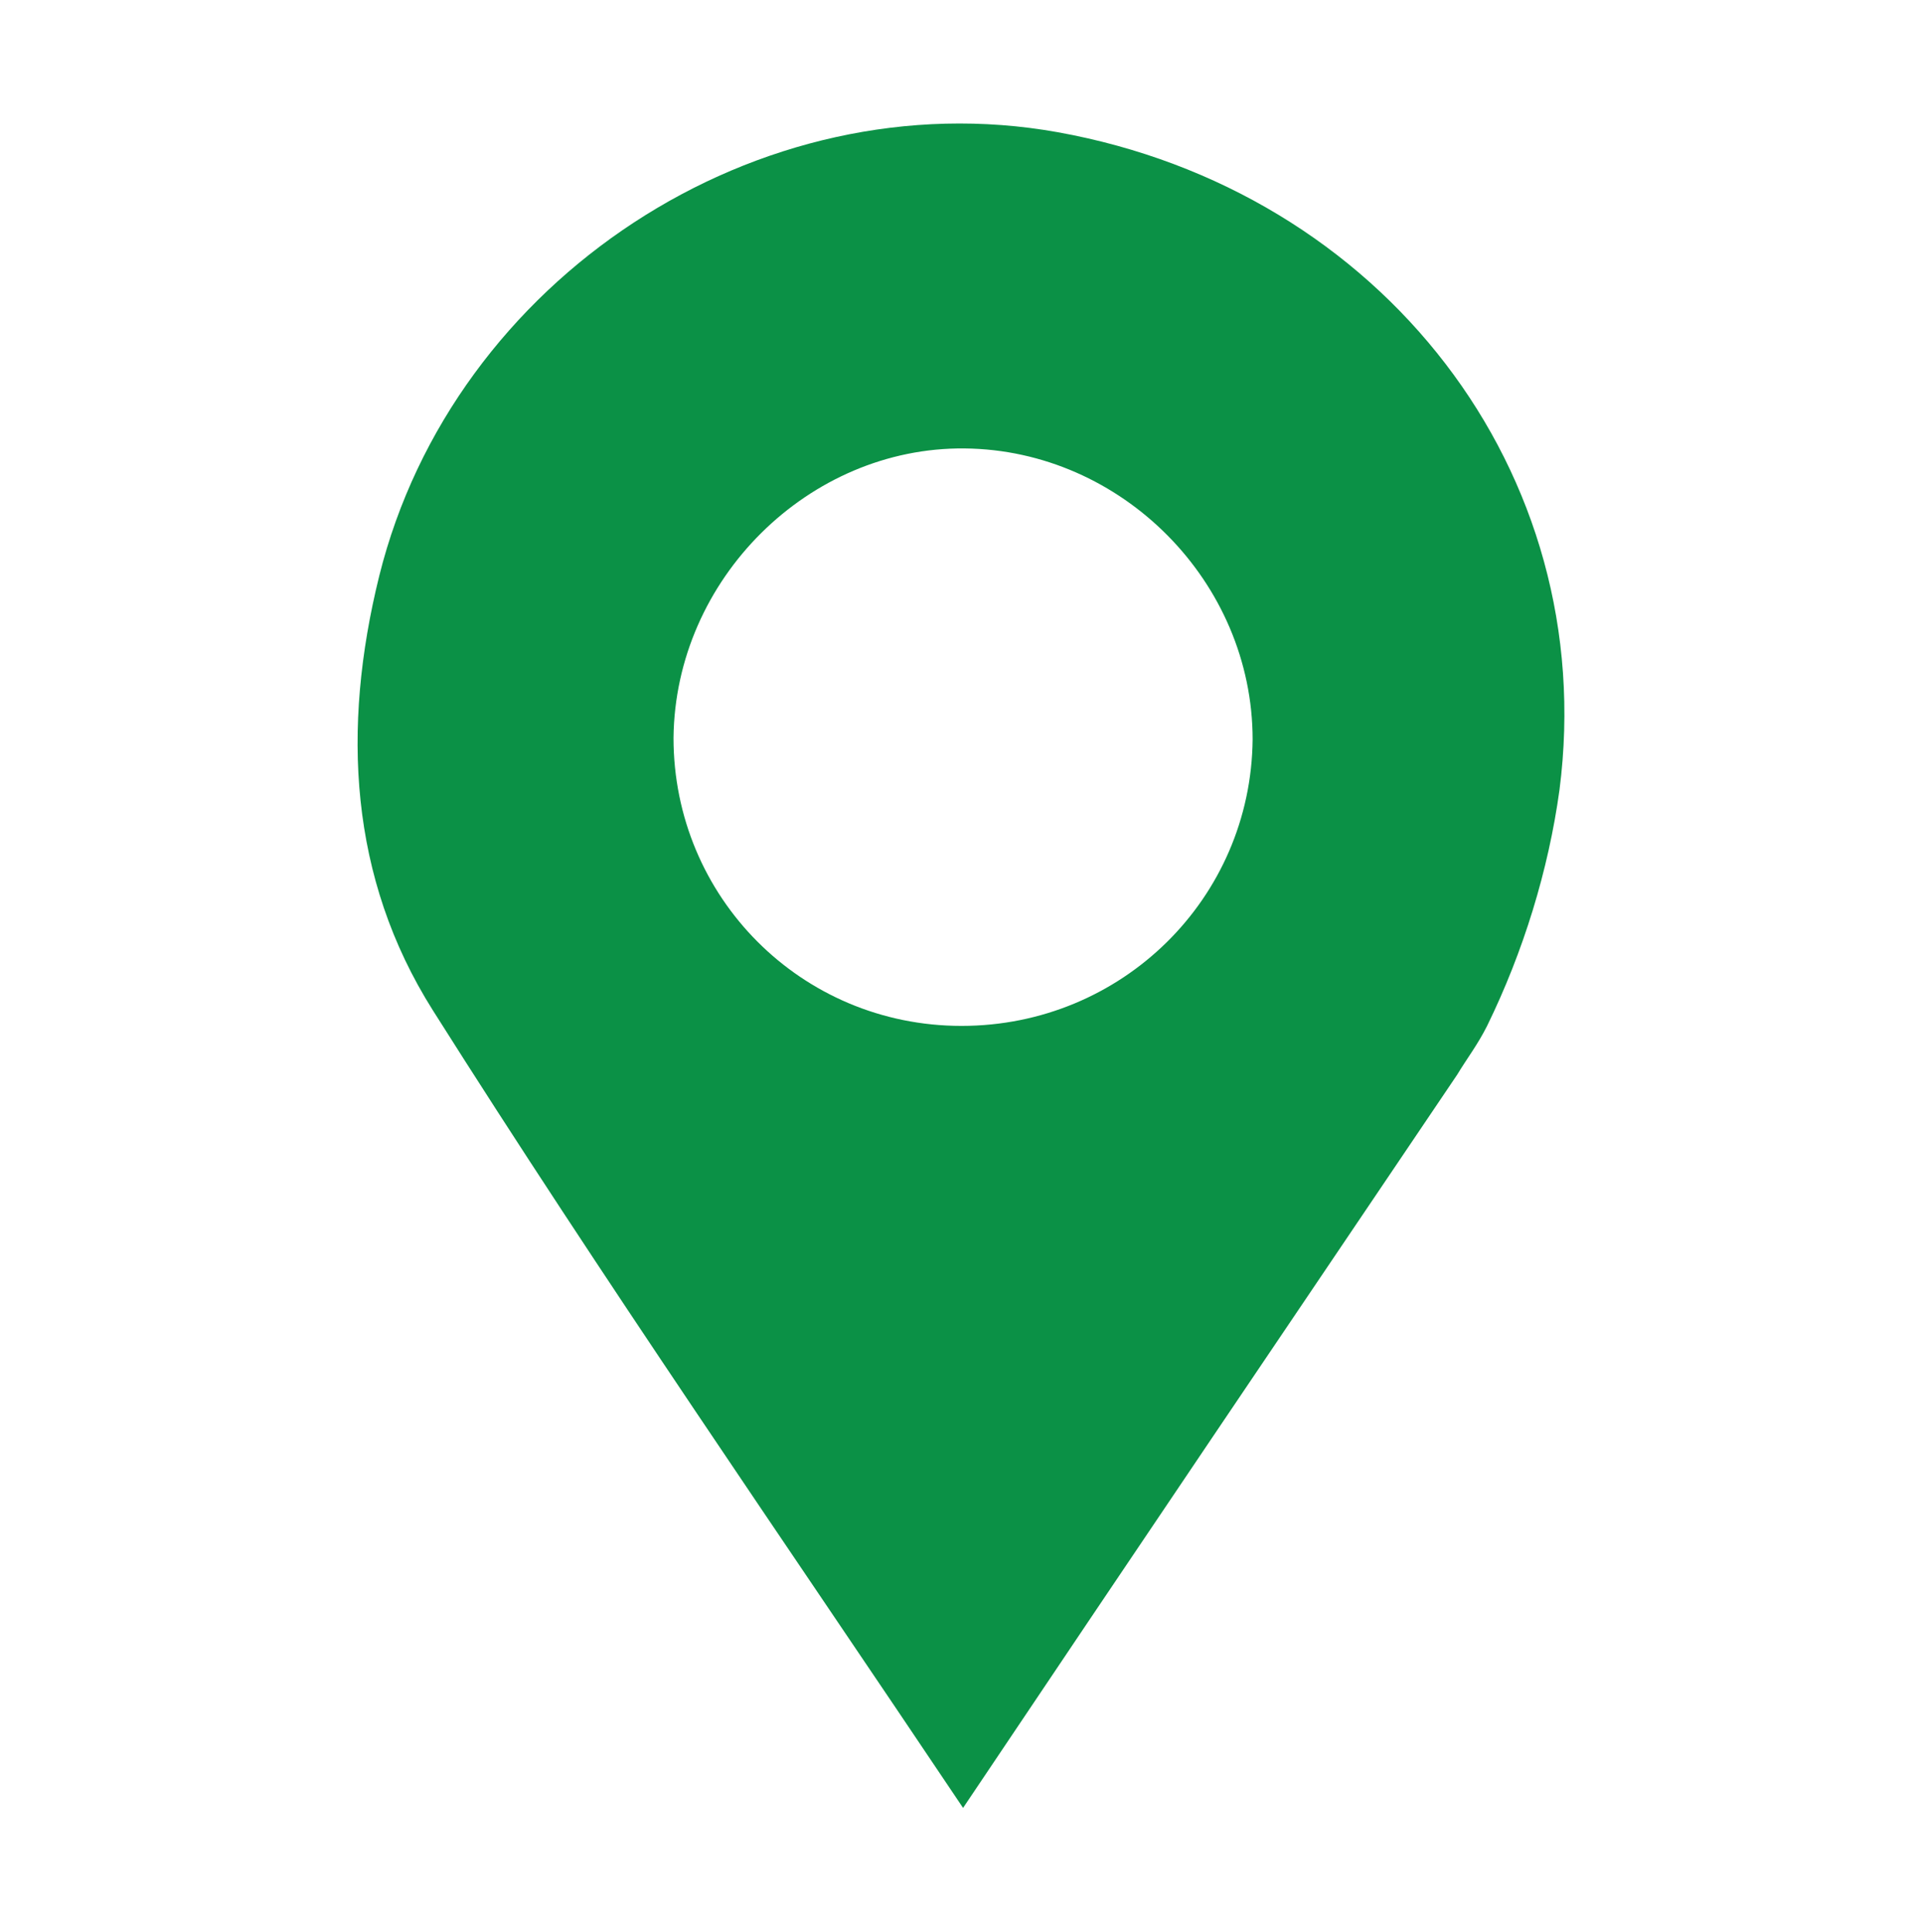
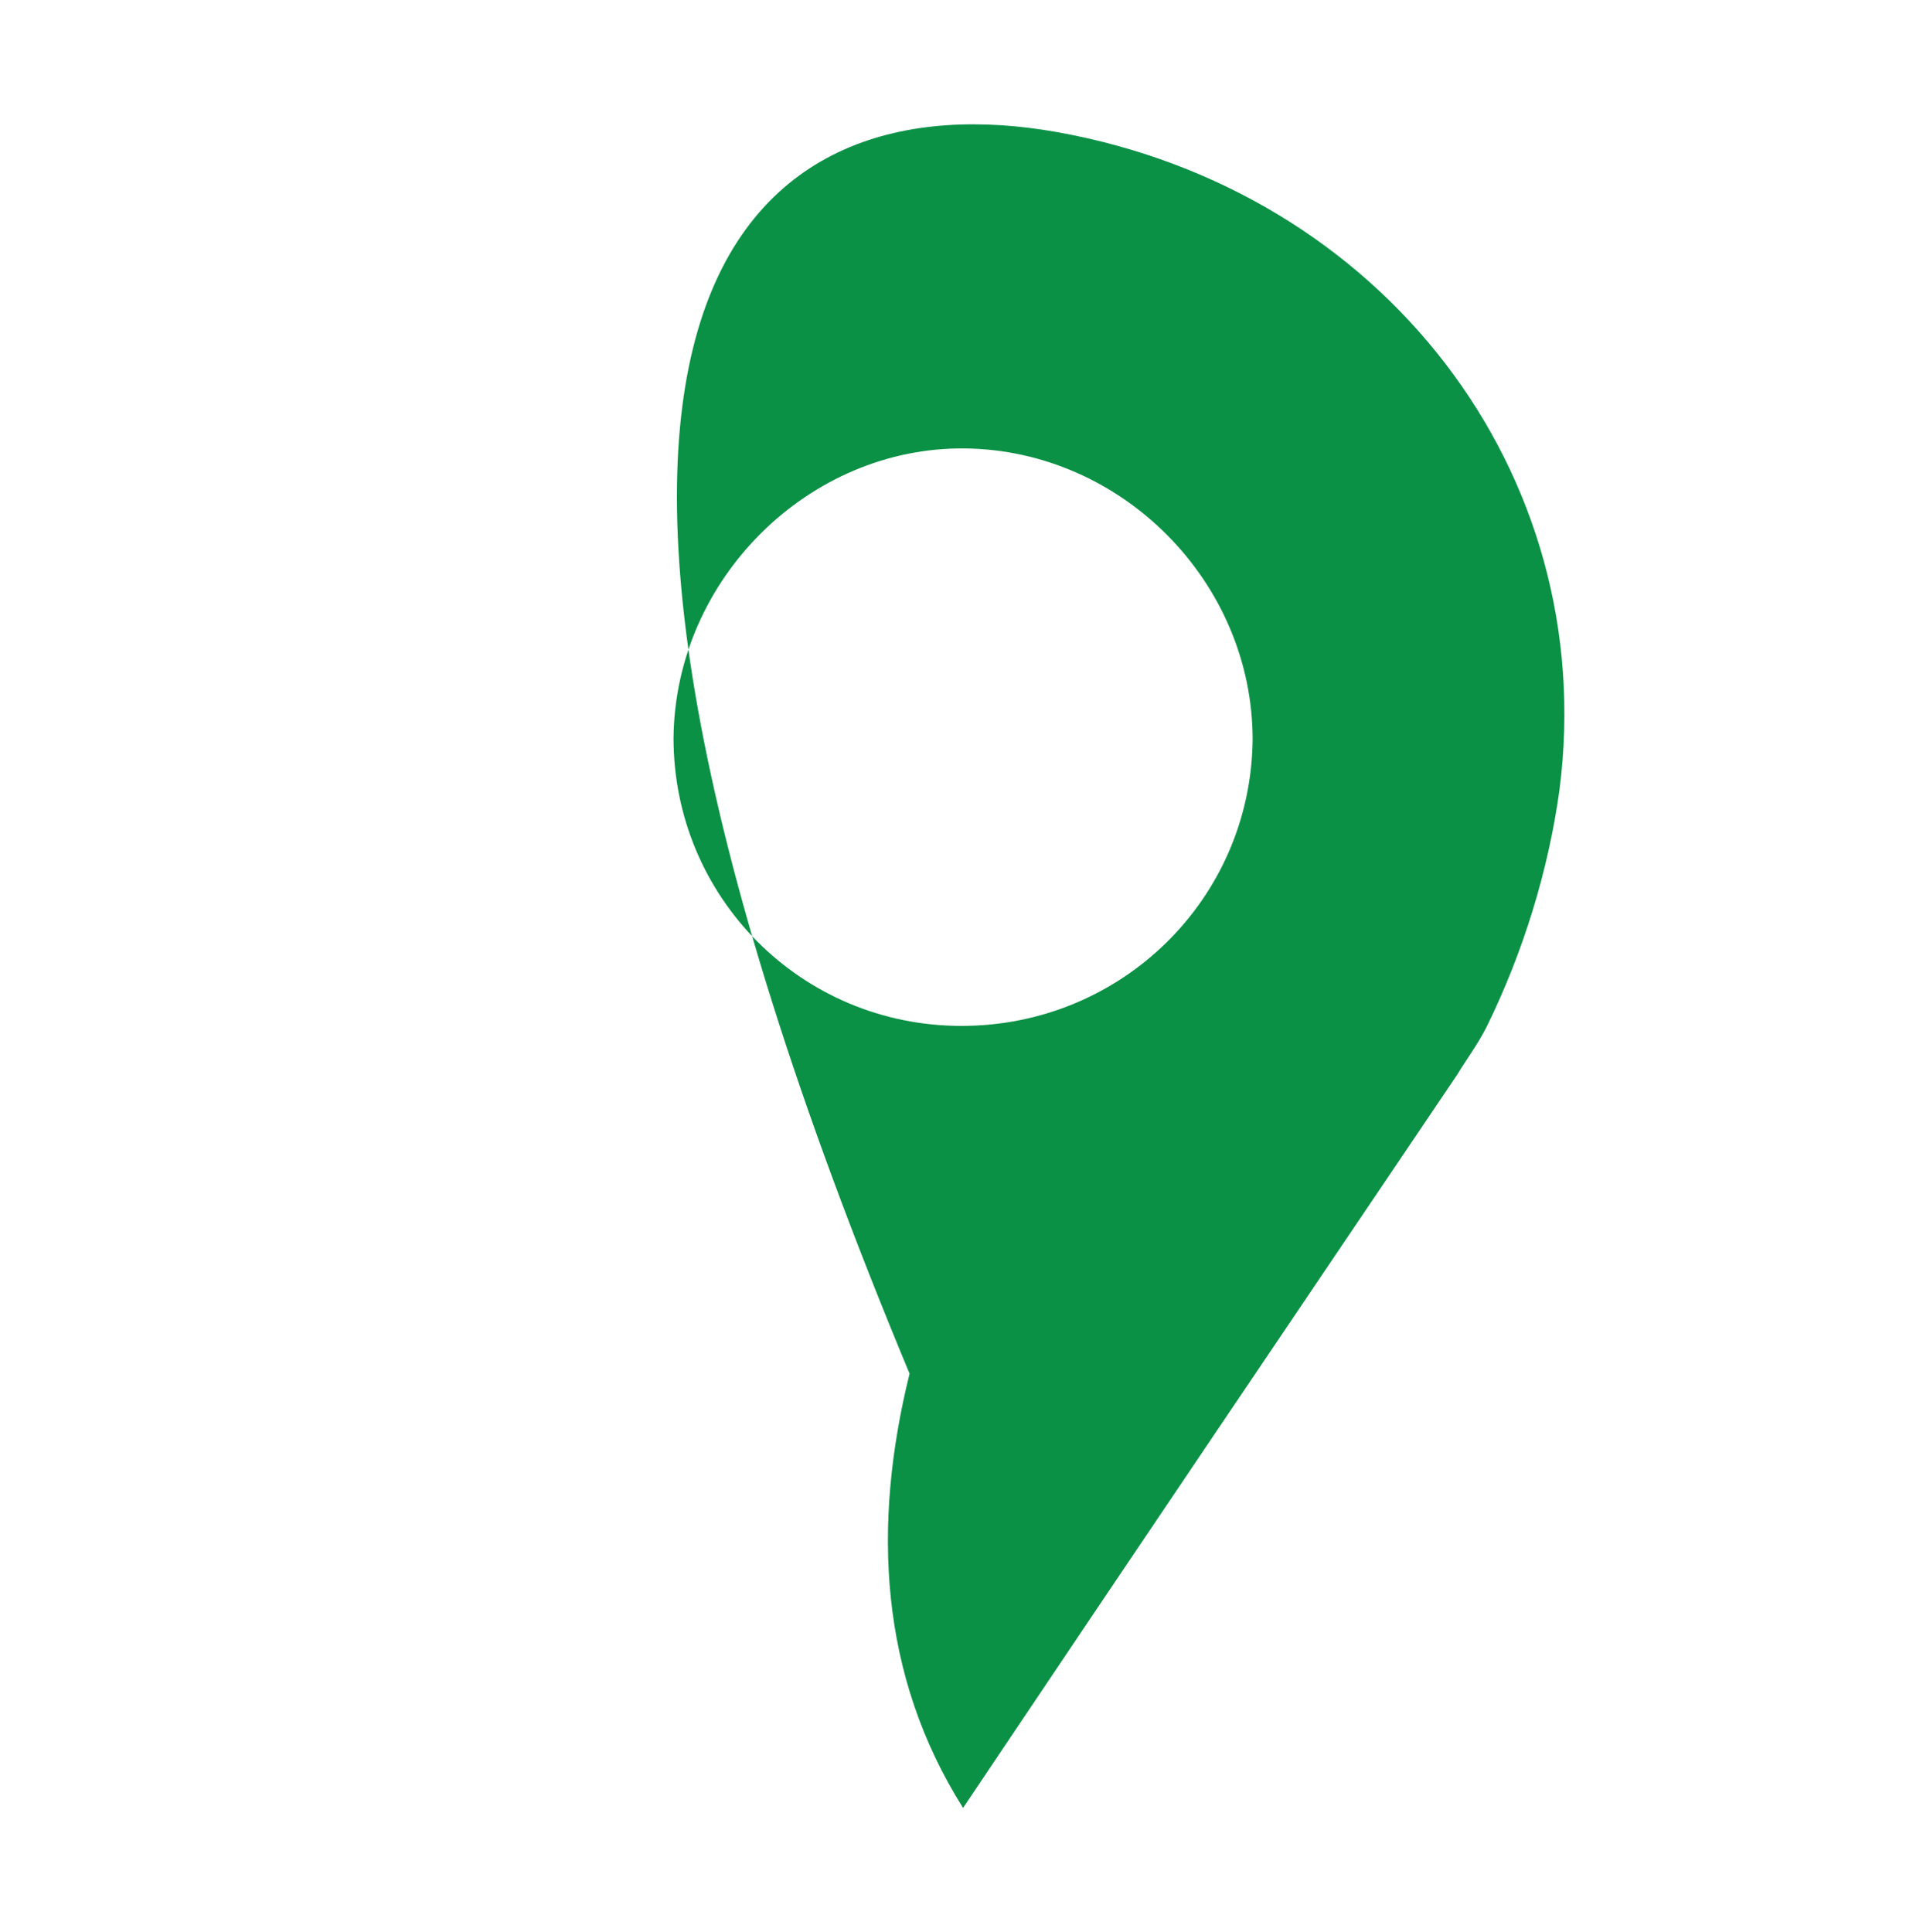
<svg xmlns="http://www.w3.org/2000/svg" version="1.1" id="Layer_1" x="0px" y="0px" viewBox="0 0 122.2 122.8" style="enable-background:new 0 0 122.2 122.8;" xml:space="preserve">
  <style type="text/css">
	.st0{fill:#0B9146;}
</style>
  <g>
-     <path class="st0" d="M61.2,114.9c-11.4-17-22.9-33.6-33.7-50.7c-5.3-8.4-5.8-17.9-3.4-27.6C28.8,17.7,48.2,5,67.2,8.4   c20.6,3.7,34.5,21.6,31.9,41.8c-0.7,5.1-2.3,10.3-4.6,15c-0.6,1.2-1.3,2.1-1.9,3.1C82.2,83.7,71.8,99.1,61.2,114.9z M61.1,65.2   c10.2,0,18.4-8.1,18.5-18.2c0-10-8.3-18.4-18.3-18.5c-9.9-0.1-18.4,8.3-18.5,18.4C42.8,57,50.9,65.2,61.1,65.2z" />
+     <path class="st0" d="M61.2,114.9c-5.3-8.4-5.8-17.9-3.4-27.6C28.8,17.7,48.2,5,67.2,8.4   c20.6,3.7,34.5,21.6,31.9,41.8c-0.7,5.1-2.3,10.3-4.6,15c-0.6,1.2-1.3,2.1-1.9,3.1C82.2,83.7,71.8,99.1,61.2,114.9z M61.1,65.2   c10.2,0,18.4-8.1,18.5-18.2c0-10-8.3-18.4-18.3-18.5c-9.9-0.1-18.4,8.3-18.5,18.4C42.8,57,50.9,65.2,61.1,65.2z" />
  </g>
</svg>